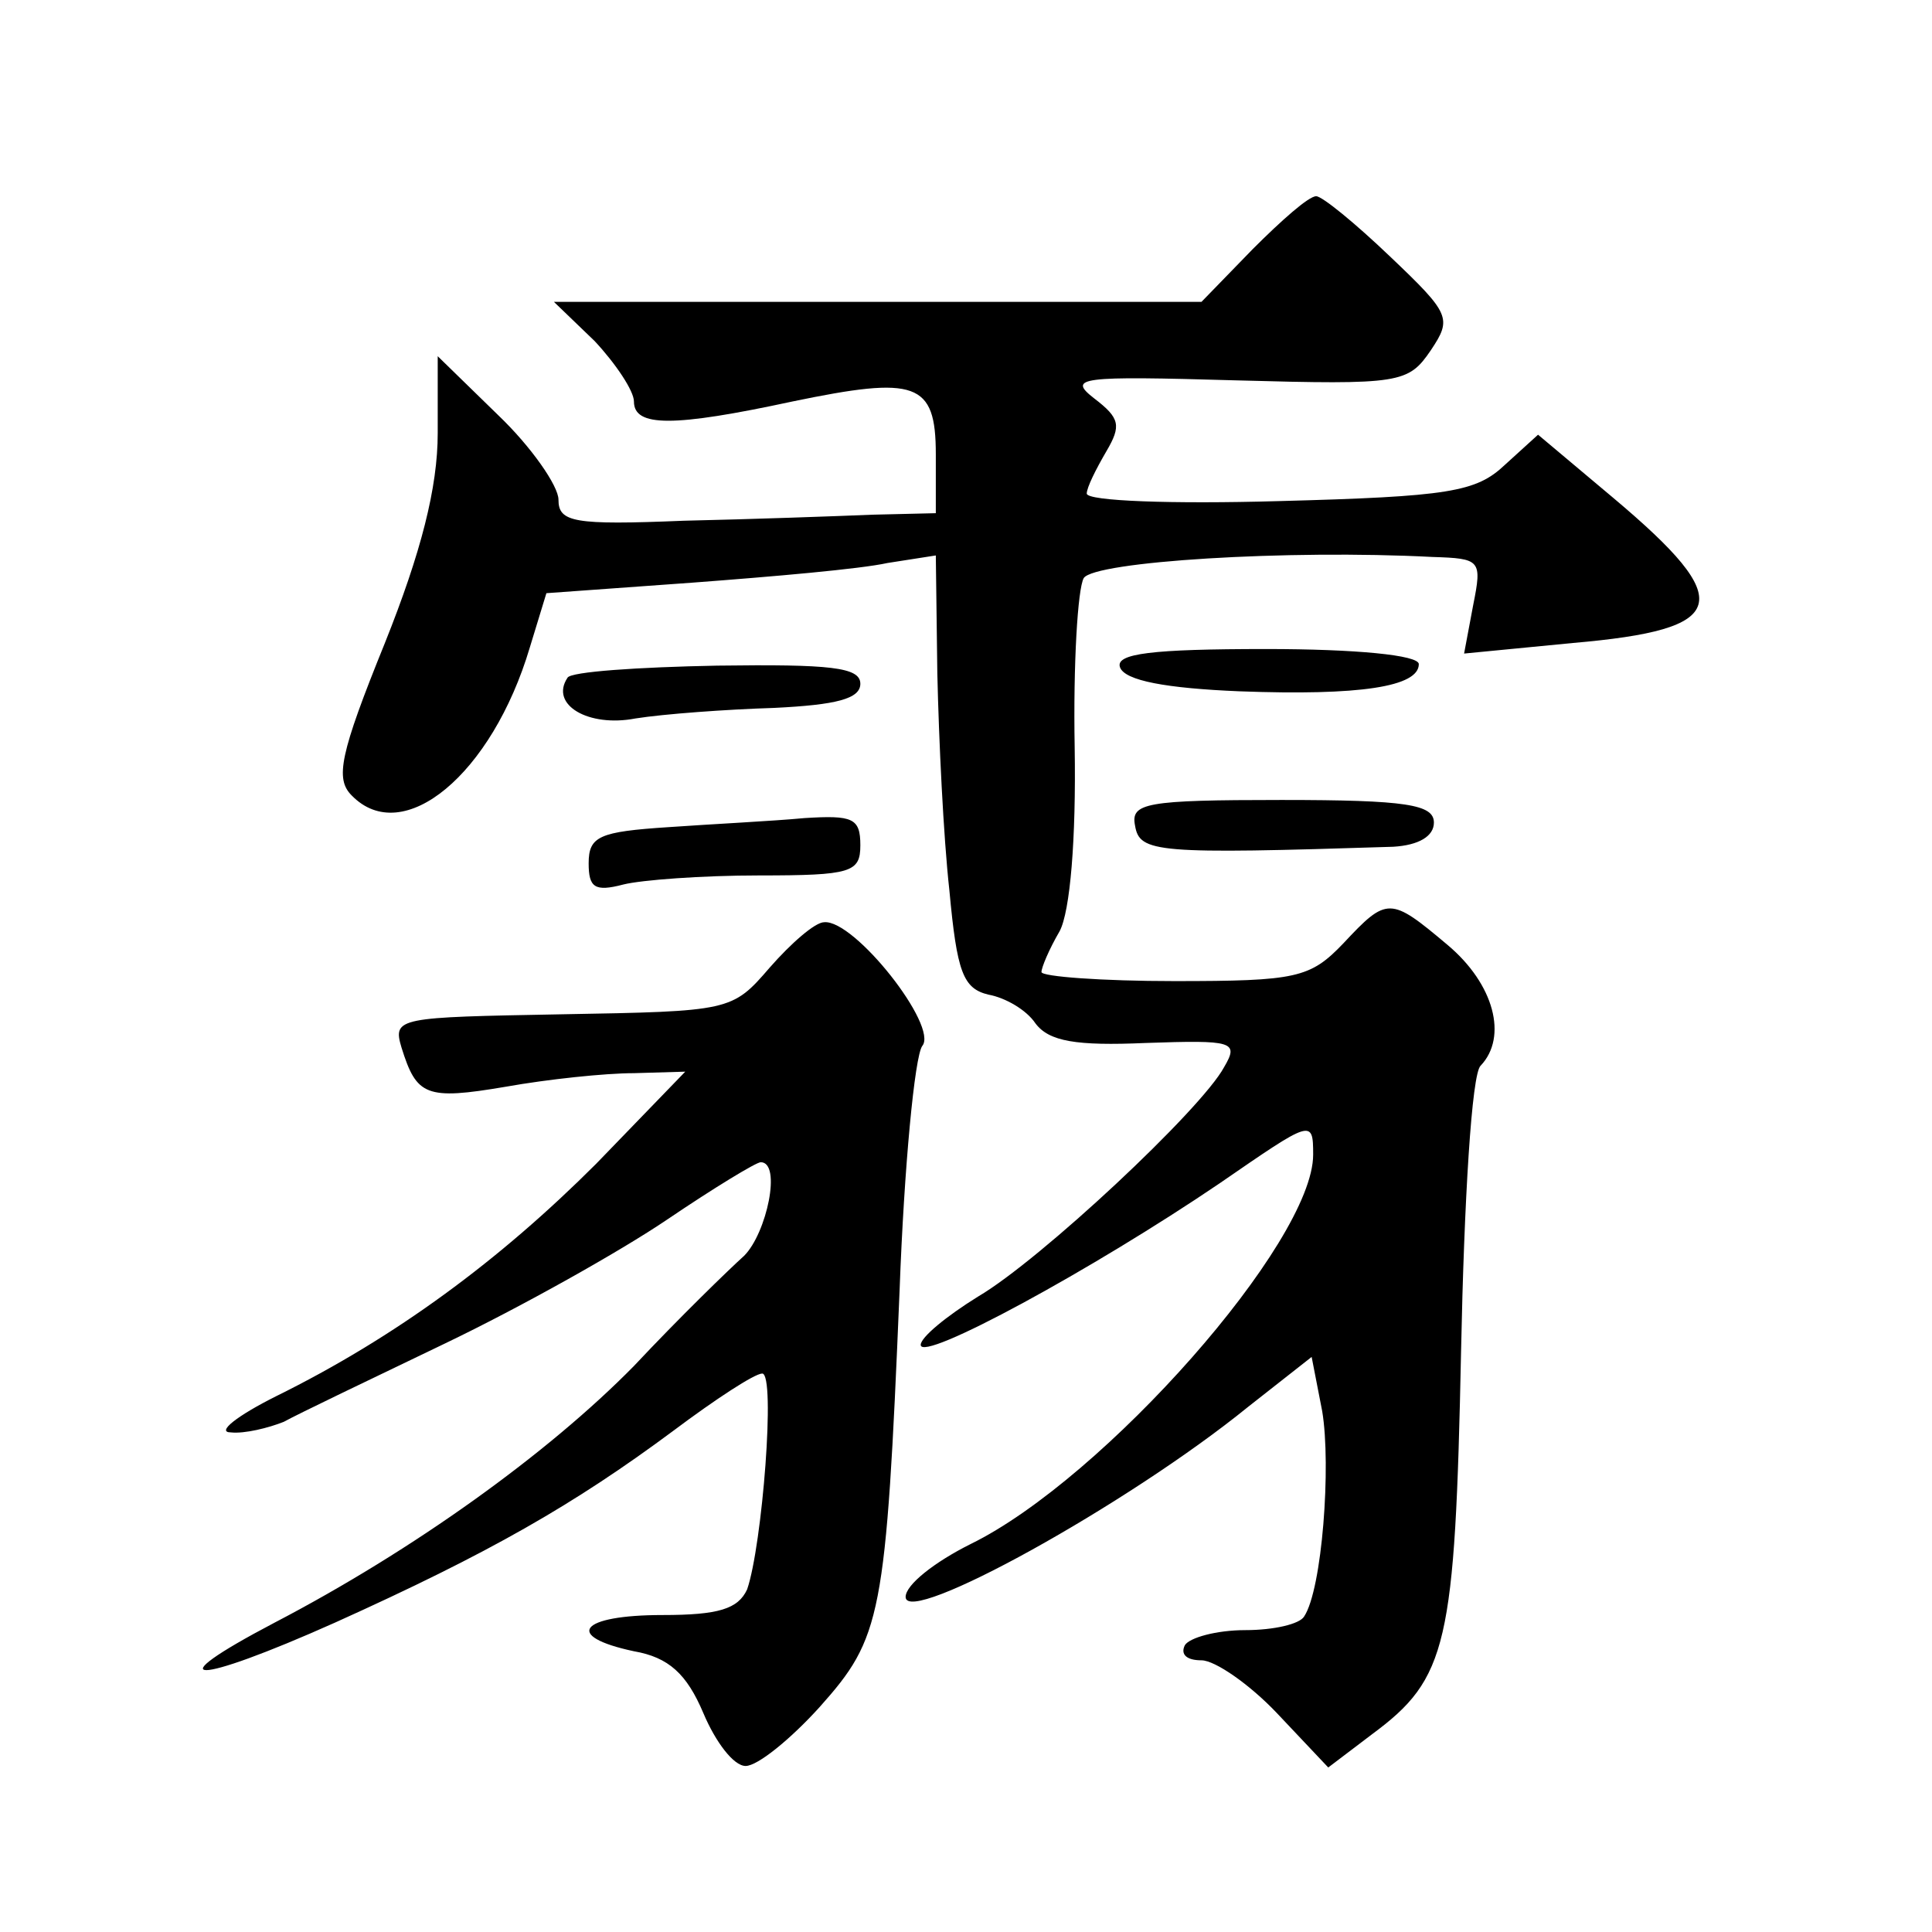
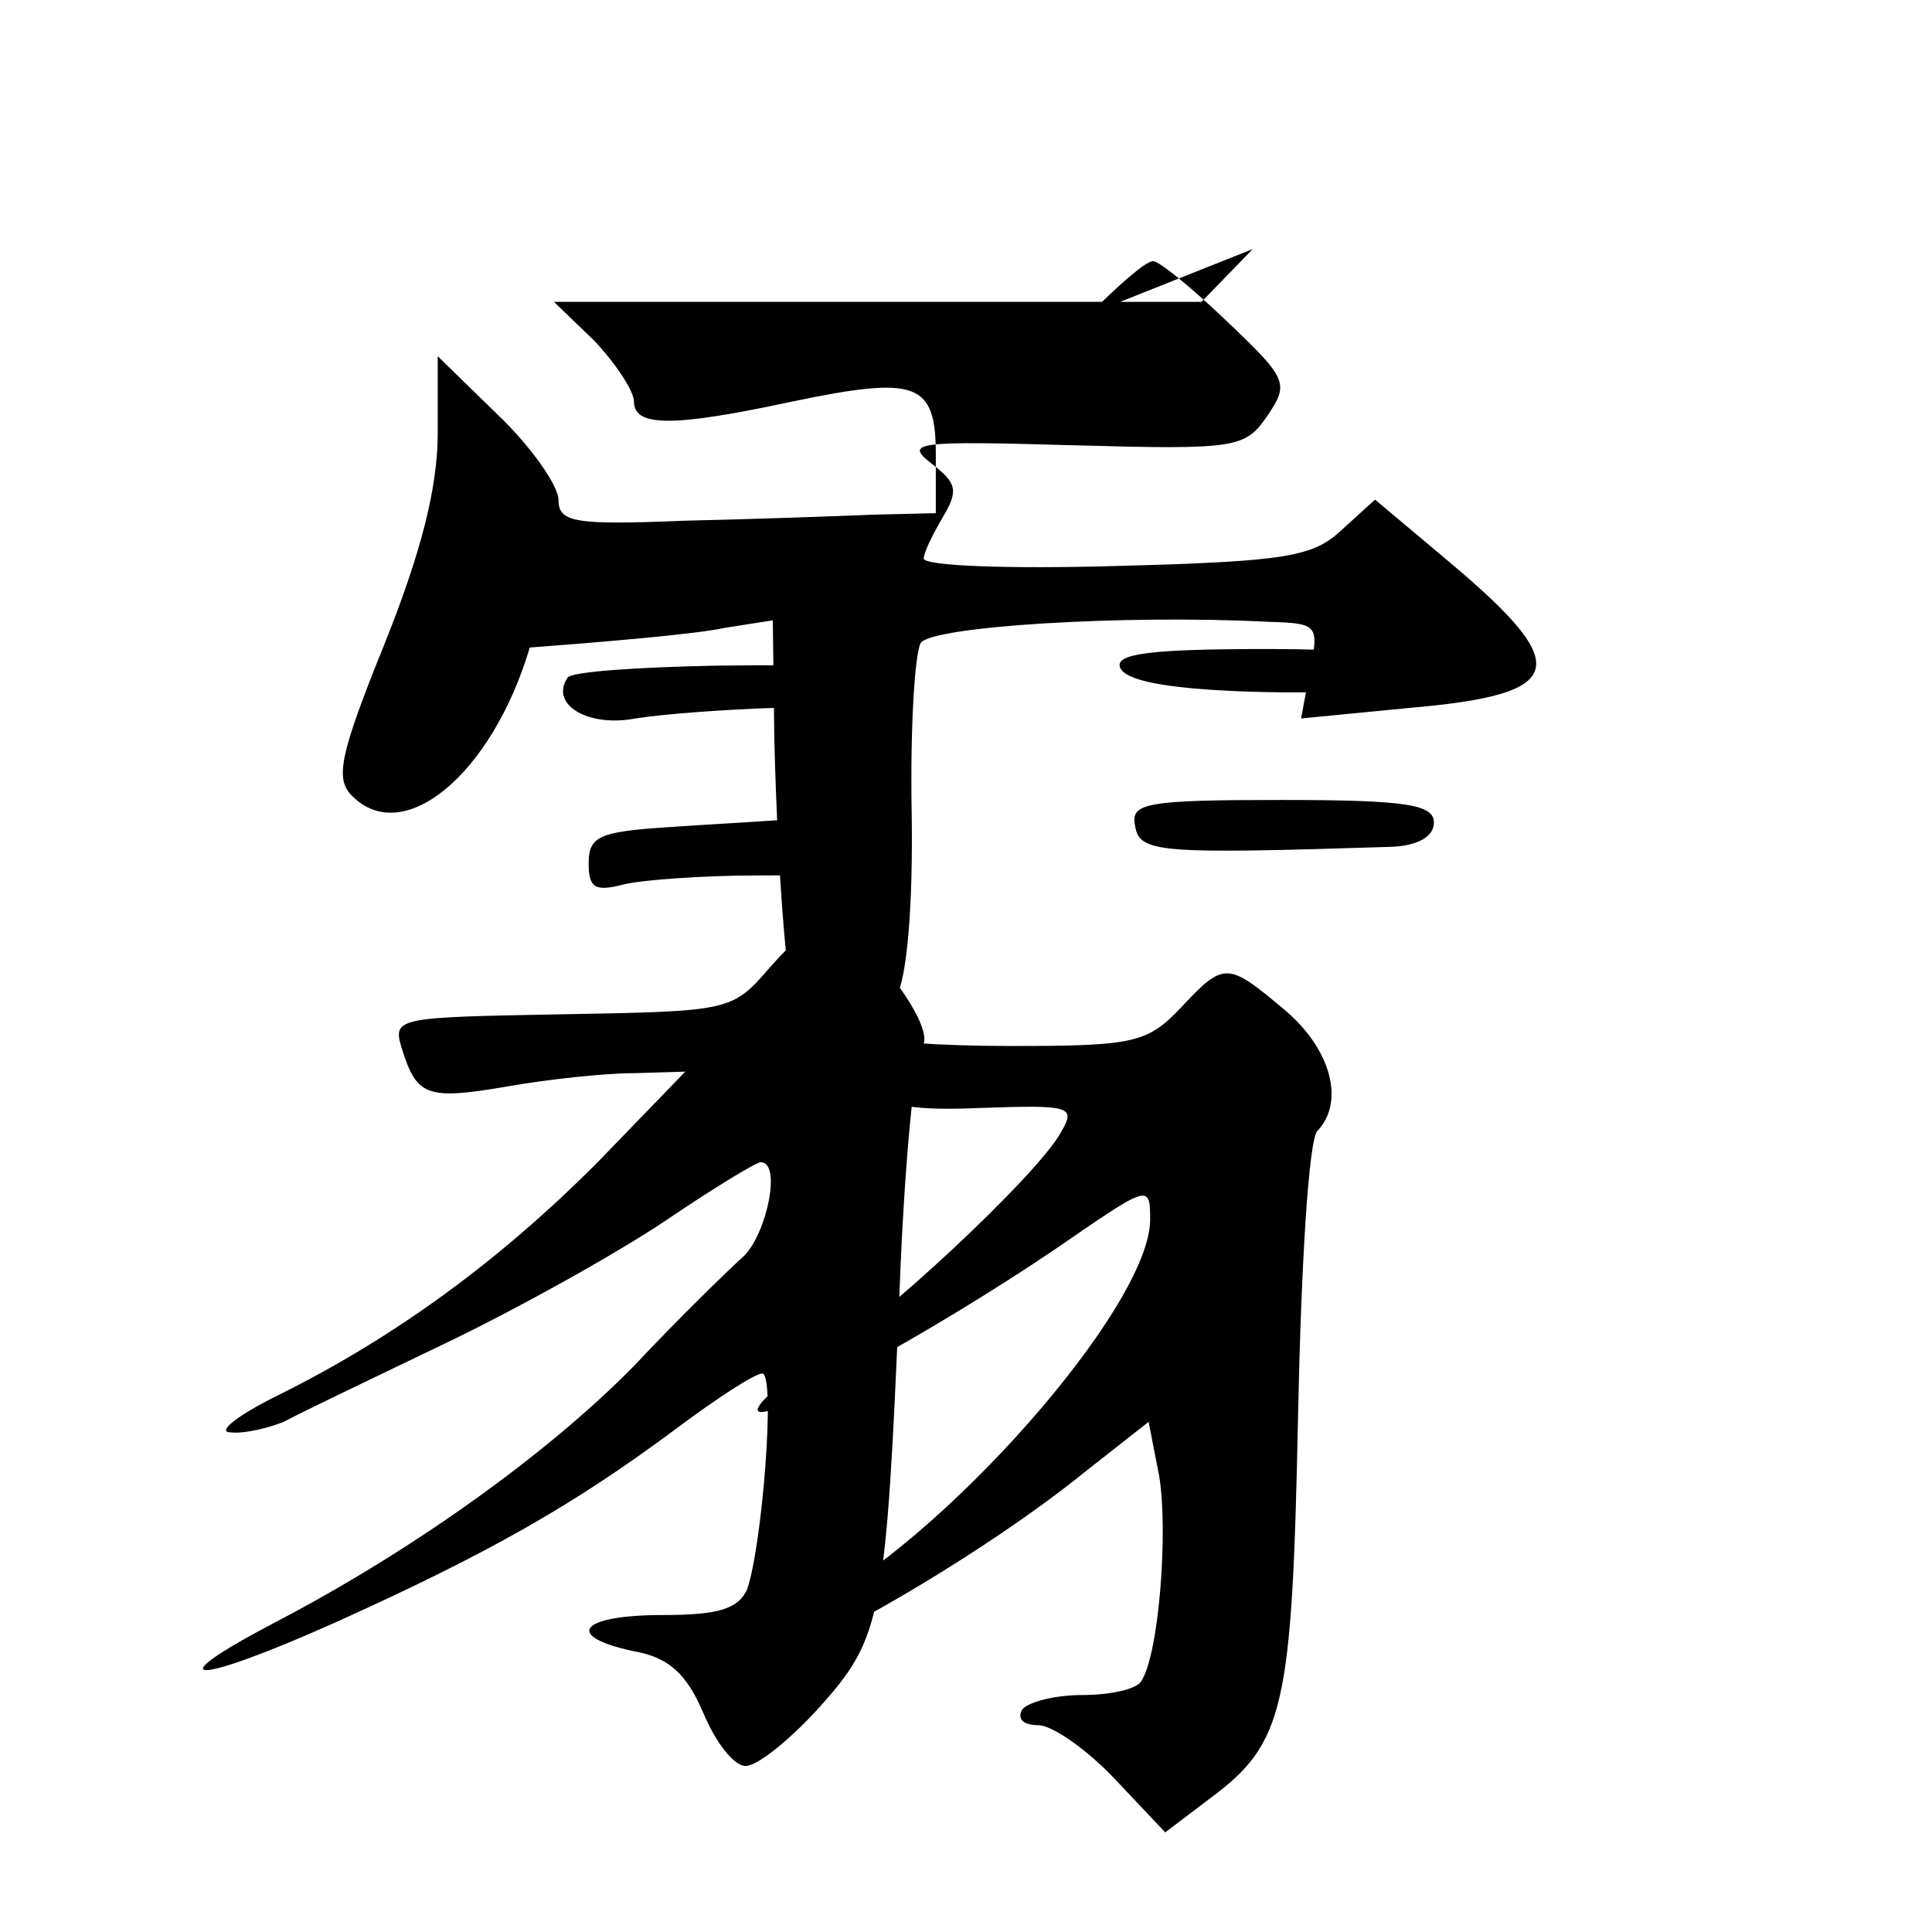
<svg xmlns="http://www.w3.org/2000/svg" version="1.0" width="128pt" height="128pt" viewBox="0 0 128 128" preserveAspectRatio="xMidYMid meet">
  <g transform="translate(0,128) scale(0.1,-0.1)" fill="#0" stroke="none">
-     <path d="M830 1115 l-34 -35 -214 0 -215 0 27 -26 c14 -15 26 -33 26 -40 0 -17 26 -17 105 0 82 17 95 13 95 -35 l0 -39 -42 -1 c-24 -1 -80 -3 -125 -4 -73 -3 -83 -1 -83 14 0 9 -18 35 -40 56 l-40 39 0 -51 c0 -36 -11 -79 -35 -139 -30 -74 -33 -90 -22 -101 34 -35 93 14 118 98 l11 36 97 7 c53 4 111 9 129 13 l32 5 1 -78 c1 -44 4 -108 8 -144 5 -54 9 -65 26 -69 11 -2 25 -10 31 -19 9 -12 27 -15 73 -13 58 2 62 1 52 -16 -15 -28 -122 -128 -163 -152 -21 -13 -38 -27 -38 -32 0 -12 114 50 198 107 61 42 62 43 62 19 0 -58 -139 -215 -227 -258 -24 -12 -43 -27 -43 -35 0 -20 147 61 227 126 l42 33 7 -36 c6 -36 0 -118 -12 -136 -3 -5 -20 -9 -39 -9 -19 0 -37 -5 -40 -10 -3 -6 1 -10 11 -10 9 0 32 -16 50 -35 l34 -36 29 22 c50 37 55 59 59 254 2 99 7 184 13 189 18 19 9 54 -22 80 -38 32 -40 32 -69 1 -22 -23 -31 -25 -112 -25 -48 0 -88 3 -88 6 0 3 5 15 12 27 7 13 11 61 10 122 -1 55 2 105 6 112 7 11 135 19 231 14 32 -1 33 -2 27 -32 l-6 -32 72 7 c104 9 109 27 27 96 l-50 42 -22 -20 c-19 -18 -37 -21 -150 -24 -70 -2 -127 0 -127 5 0 4 6 16 13 28 10 17 9 22 -8 35 -18 14 -10 15 94 12 109 -3 114 -2 129 20 14 21 13 24 -27 62 -23 22 -45 40 -49 40 -5 0 -23 -16 -42 -35z M742 838 c3 -9 31 -14 79 -16 80 -3 119 3 119 18 0 6 -42 10 -101 10 -76 0 -100 -3 -97 -12z M376 831 c-12 -18 14 -33 45 -27 19 3 60 6 92 7 41 2 57 6 57 16 0 11 -20 13 -95 12 -52 -1 -97 -4 -99 -8z M752 733 c3 -18 14 -19 171 -14 17 1 27 7 27 16 0 12 -18 15 -101 15 -90 0 -100 -2 -97 -17z M443 732 c-46 -3 -53 -6 -53 -24 0 -16 4 -19 23 -14 12 3 52 6 90 6 61 0 67 2 67 20 0 18 -5 20 -37 18 -21 -2 -62 -4 -90 -6z M510 639 c-25 -29 -26 -29 -138 -31 -108 -2 -112 -2 -106 -22 10 -32 16 -35 69 -26 28 5 66 9 85 9 l34 1 -59 -61 c-64 -64 -133 -115 -212 -154 -26 -13 -40 -24 -30 -24 9 -1 25 3 35 7 9 5 57 28 107 52 50 24 116 61 147 82 31 21 59 38 62 38 14 0 4 -47 -11 -62 -10 -9 -43 -41 -73 -73 -57 -58 -146 -122 -238 -170 -80 -42 -54 -42 40 0 102 46 158 78 224 127 28 21 54 38 59 38 9 0 0 -114 -10 -143 -6 -13 -19 -17 -56 -17 -55 0 -66 -14 -19 -24 23 -4 35 -15 46 -41 8 -19 20 -35 28 -35 8 0 30 18 49 39 41 46 44 59 53 276 3 82 10 155 15 162 11 13 -45 84 -65 82 -6 0 -22 -14 -36 -30z" />
+     <path d="M830 1115 l-34 -35 -214 0 -215 0 27 -26 c14 -15 26 -33 26 -40 0 -17 26 -17 105 0 82 17 95 13 95 -35 l0 -39 -42 -1 c-24 -1 -80 -3 -125 -4 -73 -3 -83 -1 -83 14 0 9 -18 35 -40 56 l-40 39 0 -51 c0 -36 -11 -79 -35 -139 -30 -74 -33 -90 -22 -101 34 -35 93 14 118 98 c53 4 111 9 129 13 l32 5 1 -78 c1 -44 4 -108 8 -144 5 -54 9 -65 26 -69 11 -2 25 -10 31 -19 9 -12 27 -15 73 -13 58 2 62 1 52 -16 -15 -28 -122 -128 -163 -152 -21 -13 -38 -27 -38 -32 0 -12 114 50 198 107 61 42 62 43 62 19 0 -58 -139 -215 -227 -258 -24 -12 -43 -27 -43 -35 0 -20 147 61 227 126 l42 33 7 -36 c6 -36 0 -118 -12 -136 -3 -5 -20 -9 -39 -9 -19 0 -37 -5 -40 -10 -3 -6 1 -10 11 -10 9 0 32 -16 50 -35 l34 -36 29 22 c50 37 55 59 59 254 2 99 7 184 13 189 18 19 9 54 -22 80 -38 32 -40 32 -69 1 -22 -23 -31 -25 -112 -25 -48 0 -88 3 -88 6 0 3 5 15 12 27 7 13 11 61 10 122 -1 55 2 105 6 112 7 11 135 19 231 14 32 -1 33 -2 27 -32 l-6 -32 72 7 c104 9 109 27 27 96 l-50 42 -22 -20 c-19 -18 -37 -21 -150 -24 -70 -2 -127 0 -127 5 0 4 6 16 13 28 10 17 9 22 -8 35 -18 14 -10 15 94 12 109 -3 114 -2 129 20 14 21 13 24 -27 62 -23 22 -45 40 -49 40 -5 0 -23 -16 -42 -35z M742 838 c3 -9 31 -14 79 -16 80 -3 119 3 119 18 0 6 -42 10 -101 10 -76 0 -100 -3 -97 -12z M376 831 c-12 -18 14 -33 45 -27 19 3 60 6 92 7 41 2 57 6 57 16 0 11 -20 13 -95 12 -52 -1 -97 -4 -99 -8z M752 733 c3 -18 14 -19 171 -14 17 1 27 7 27 16 0 12 -18 15 -101 15 -90 0 -100 -2 -97 -17z M443 732 c-46 -3 -53 -6 -53 -24 0 -16 4 -19 23 -14 12 3 52 6 90 6 61 0 67 2 67 20 0 18 -5 20 -37 18 -21 -2 -62 -4 -90 -6z M510 639 c-25 -29 -26 -29 -138 -31 -108 -2 -112 -2 -106 -22 10 -32 16 -35 69 -26 28 5 66 9 85 9 l34 1 -59 -61 c-64 -64 -133 -115 -212 -154 -26 -13 -40 -24 -30 -24 9 -1 25 3 35 7 9 5 57 28 107 52 50 24 116 61 147 82 31 21 59 38 62 38 14 0 4 -47 -11 -62 -10 -9 -43 -41 -73 -73 -57 -58 -146 -122 -238 -170 -80 -42 -54 -42 40 0 102 46 158 78 224 127 28 21 54 38 59 38 9 0 0 -114 -10 -143 -6 -13 -19 -17 -56 -17 -55 0 -66 -14 -19 -24 23 -4 35 -15 46 -41 8 -19 20 -35 28 -35 8 0 30 18 49 39 41 46 44 59 53 276 3 82 10 155 15 162 11 13 -45 84 -65 82 -6 0 -22 -14 -36 -30z" />
  </g>
</svg>